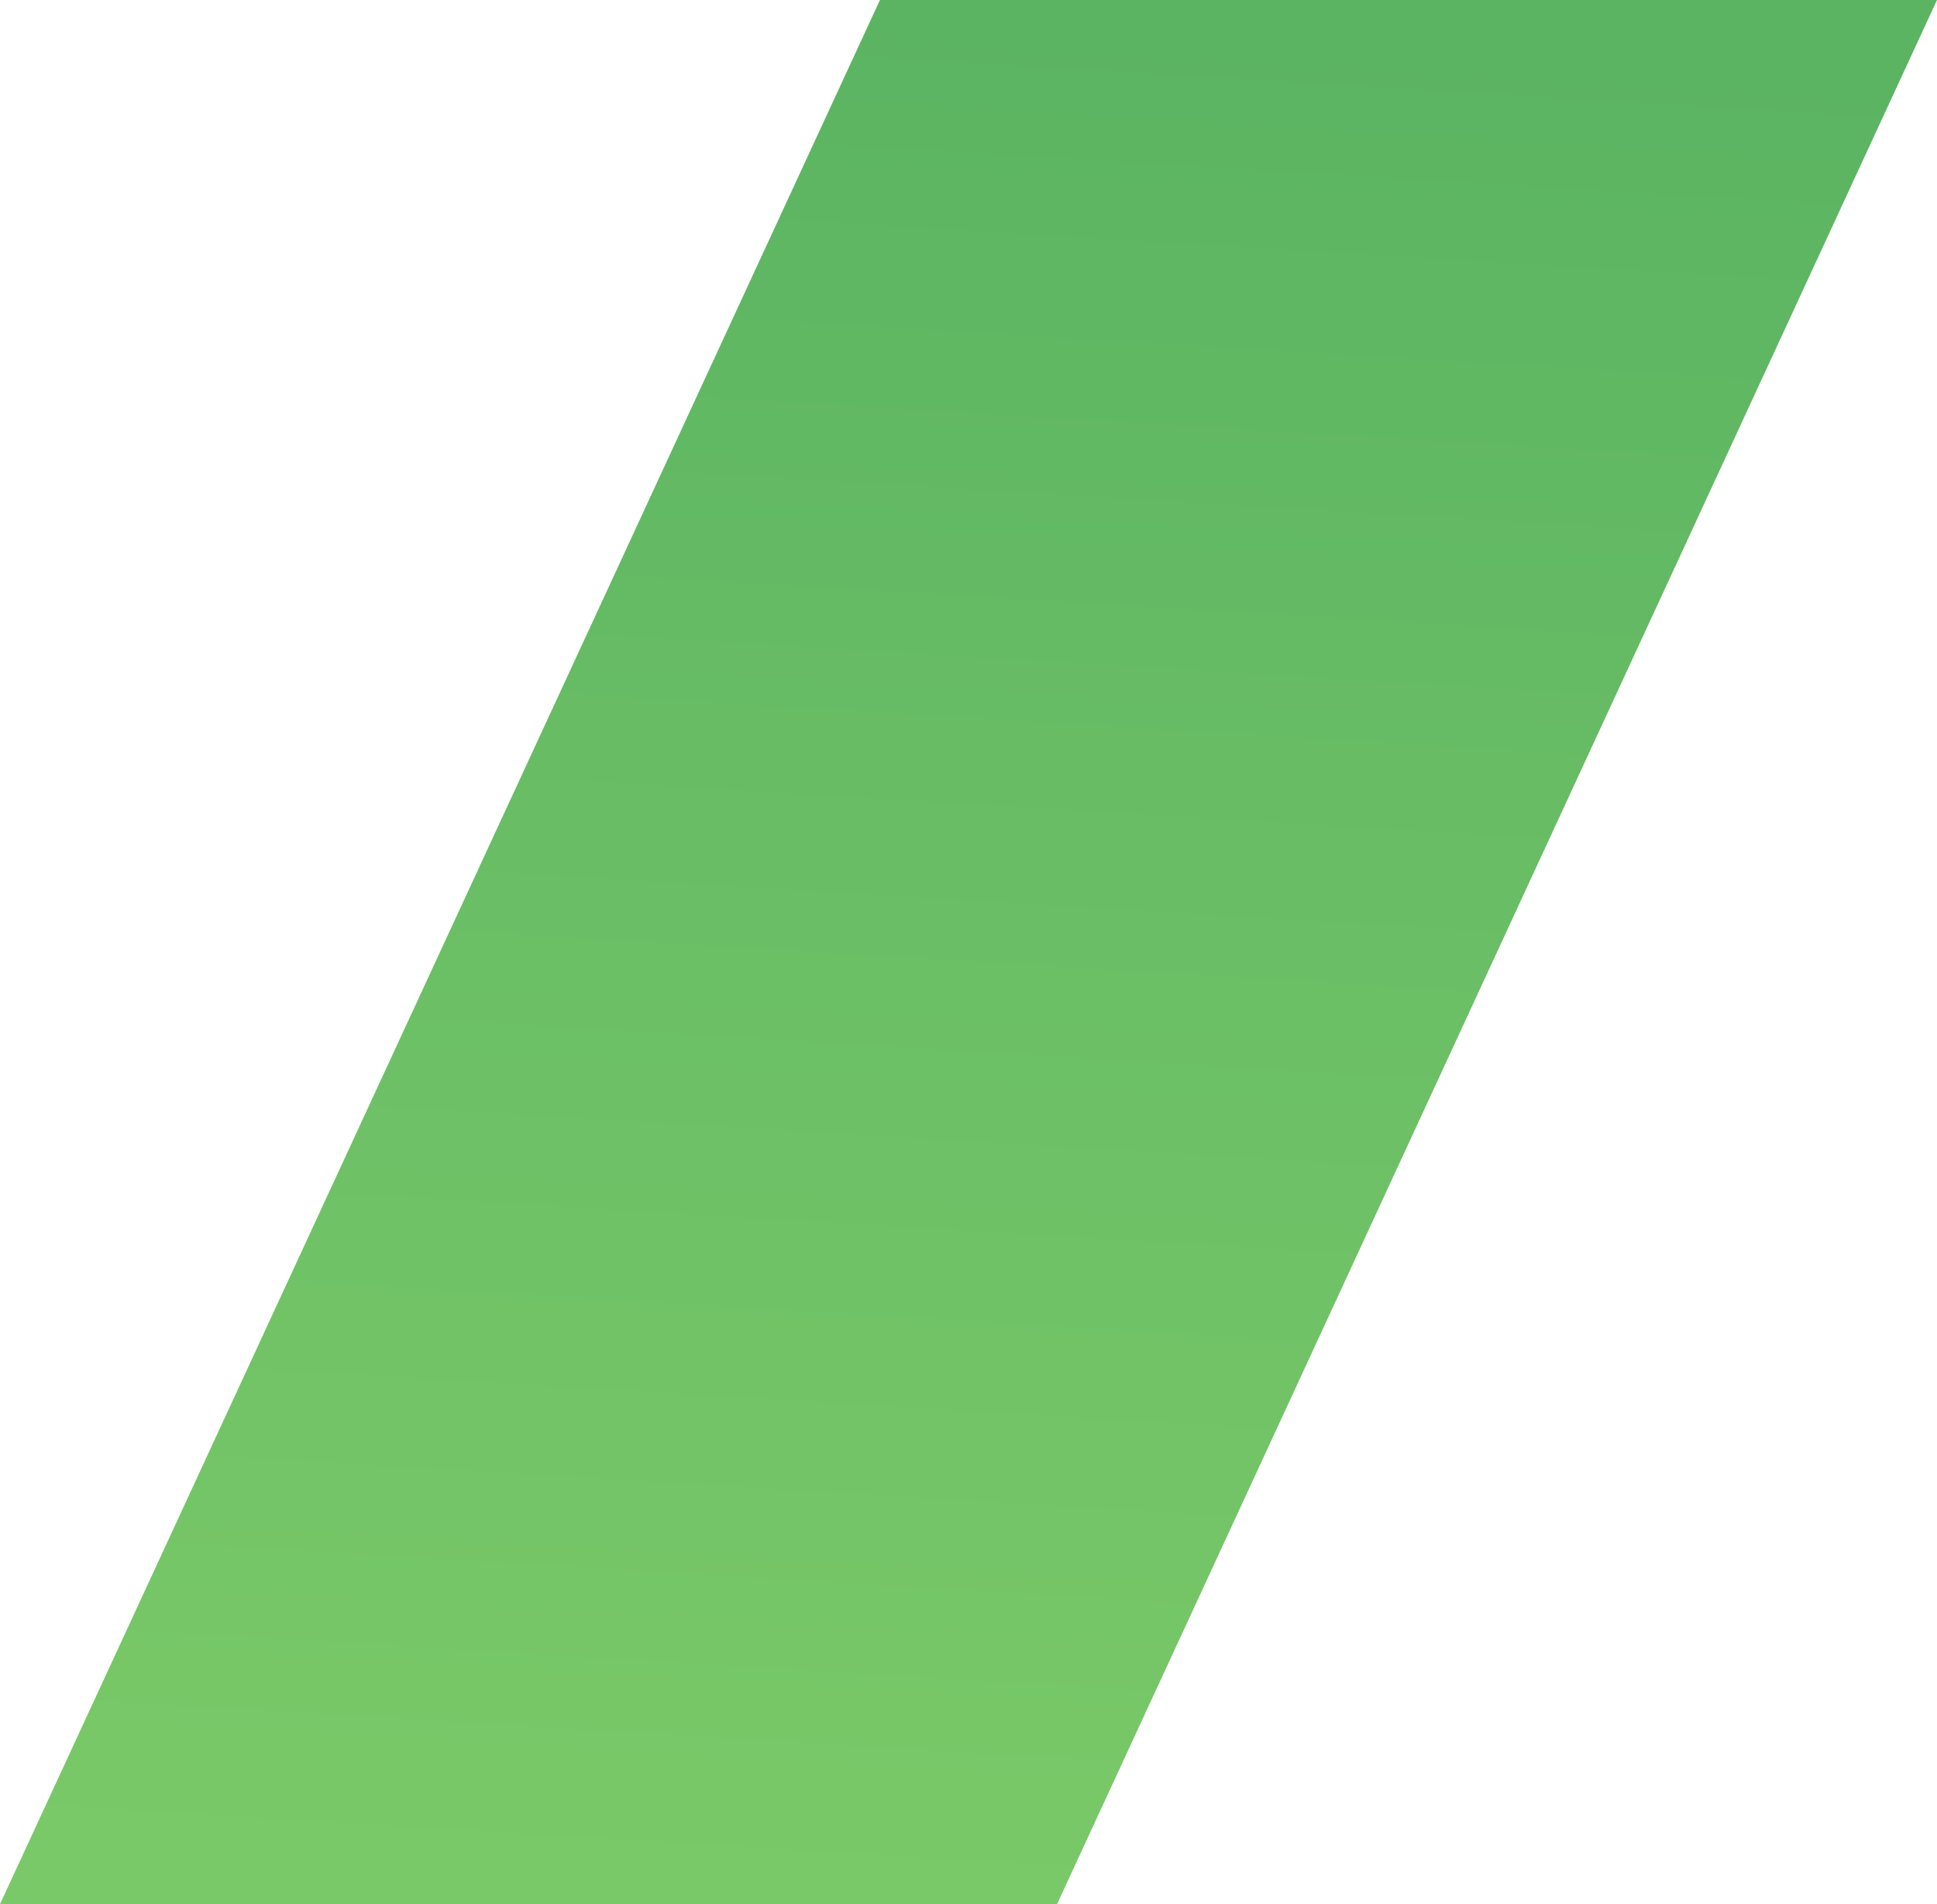
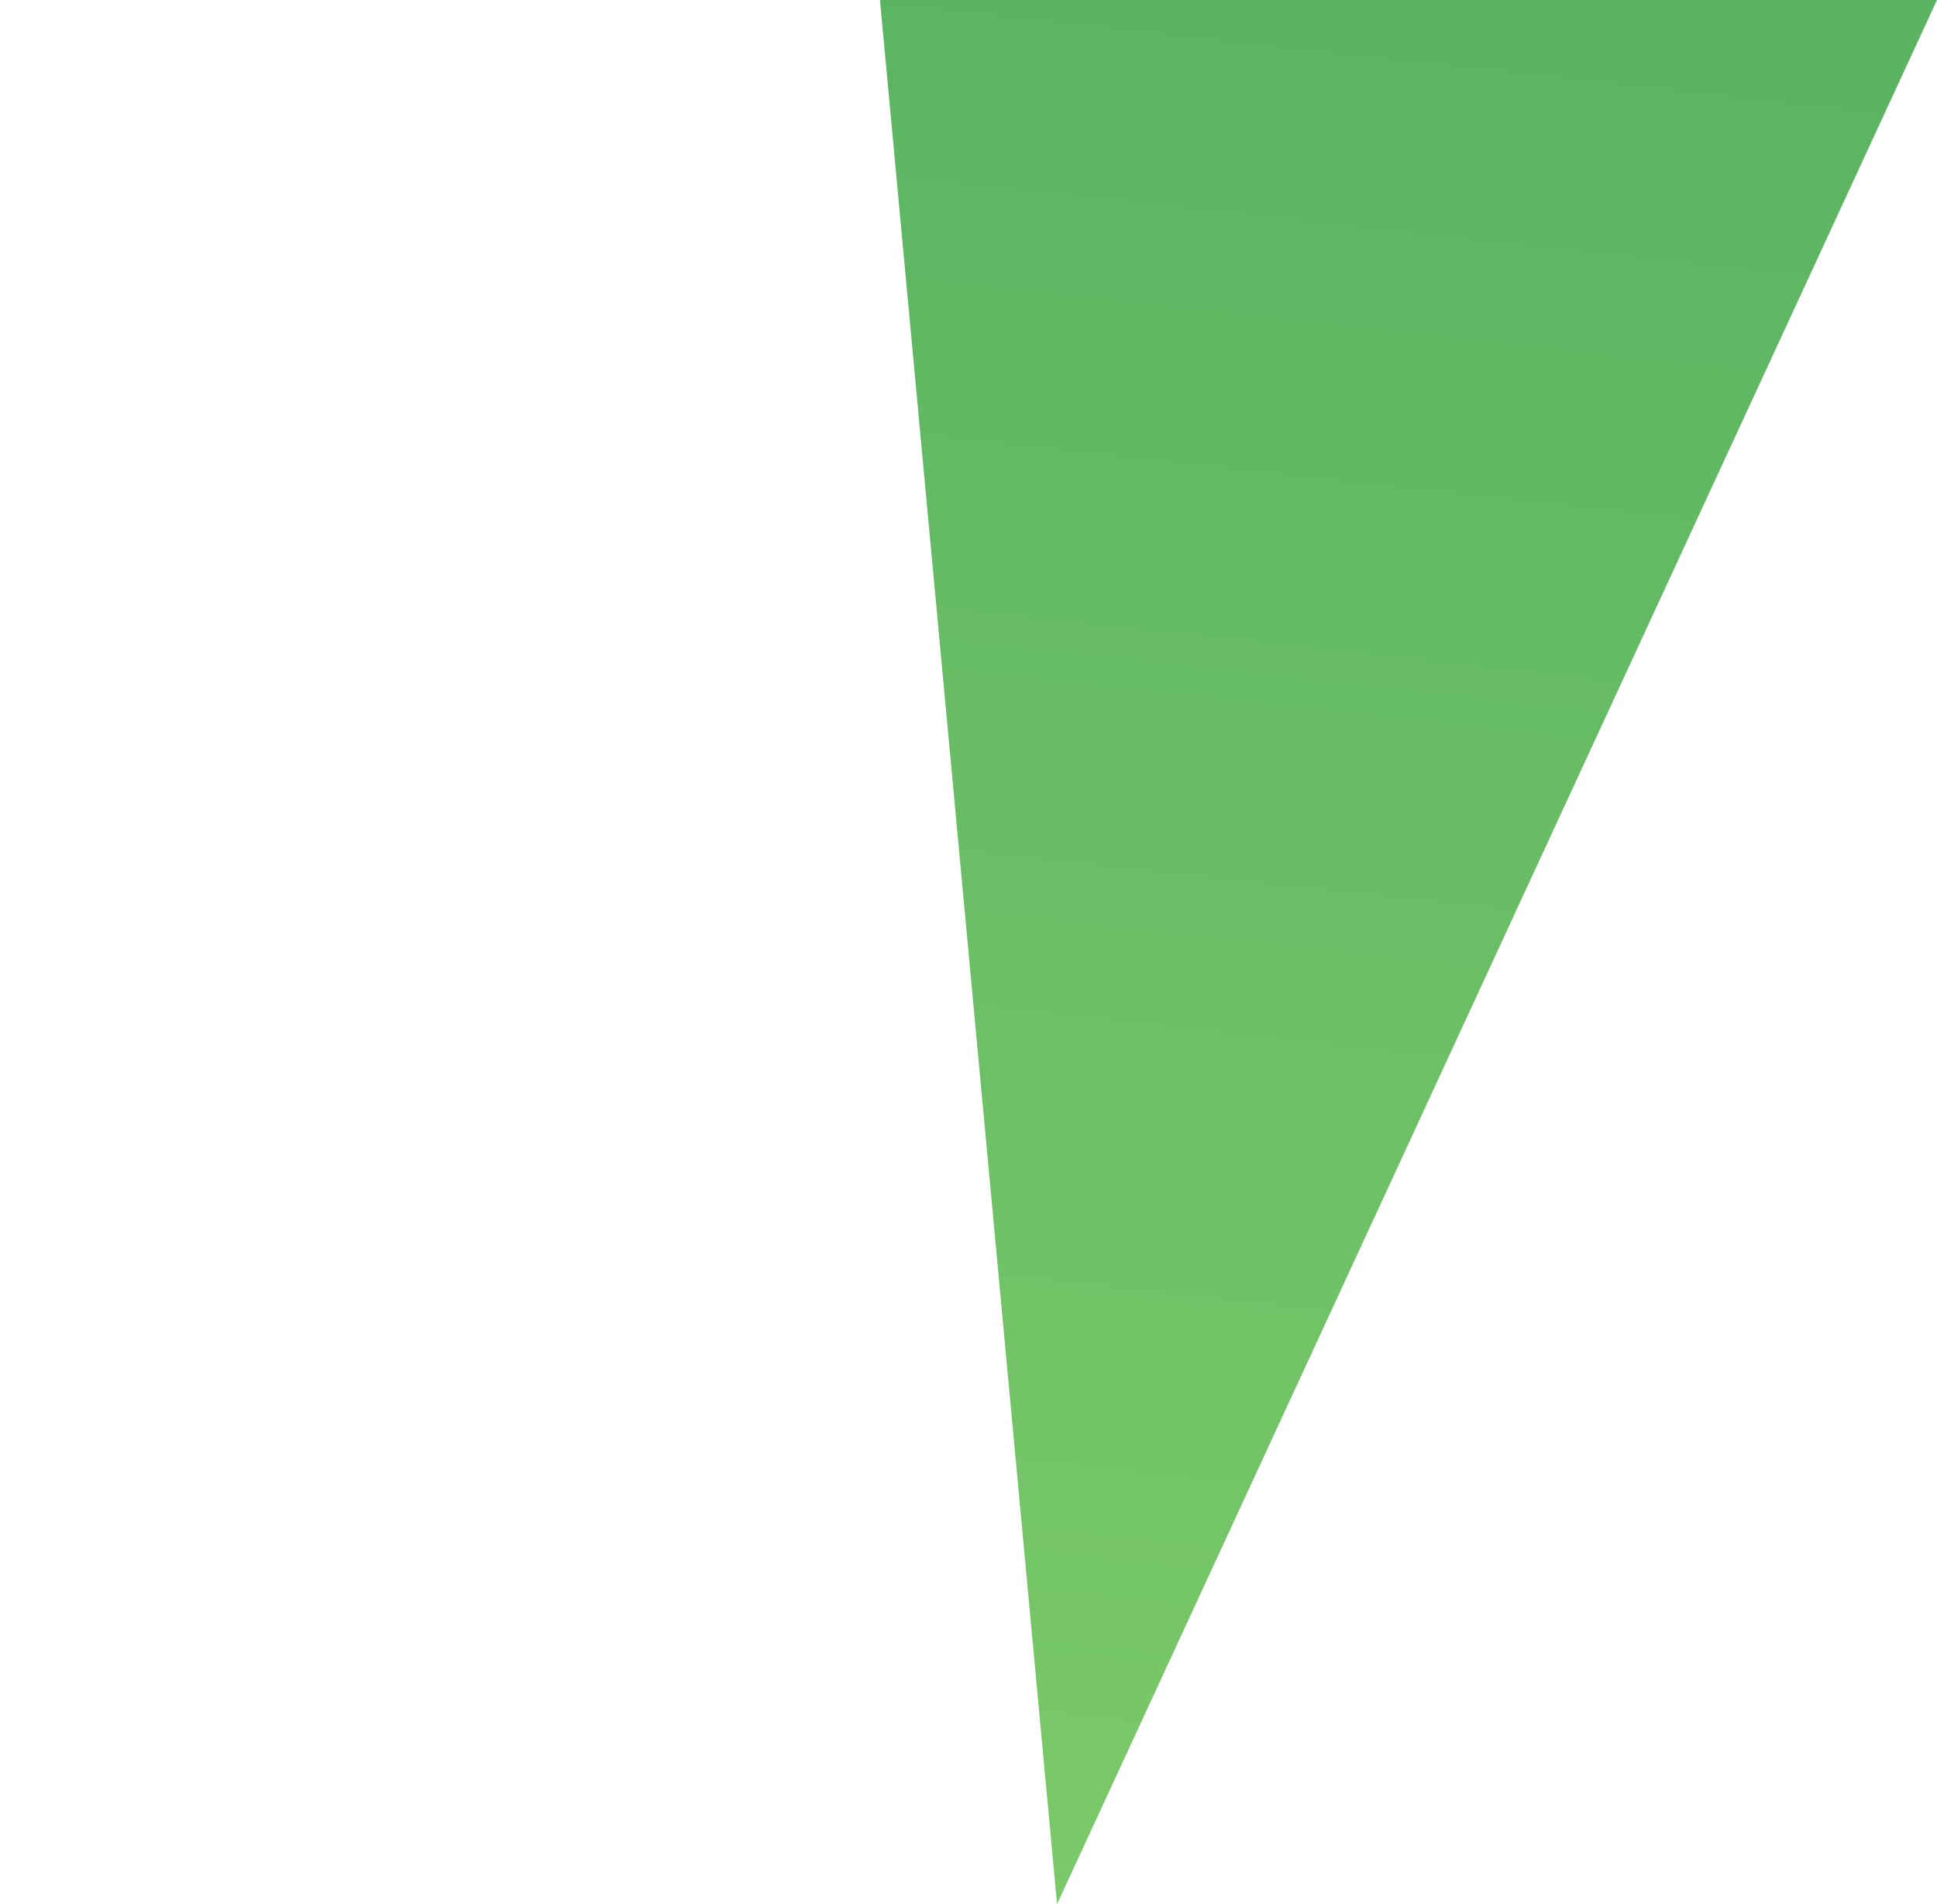
<svg xmlns="http://www.w3.org/2000/svg" width="26.558" height="26.114" viewBox="0 0 26.558 26.114">
  <defs>
    <style>.a{fill:url(#a);}</style>
    <linearGradient id="a" x1="0.453" x2="0.391" y2="1" gradientUnits="objectBoundingBox">
      <stop offset="0" stop-color="#5bb462" />
      <stop offset="1" stop-color="#7ac968" />
    </linearGradient>
  </defs>
-   <path class="a" d="M12.065-143.189H26.558L14.493-117.075H0Z" transform="translate(0 143.189)" />
+   <path class="a" d="M12.065-143.189H26.558L14.493-117.075Z" transform="translate(0 143.189)" />
</svg>